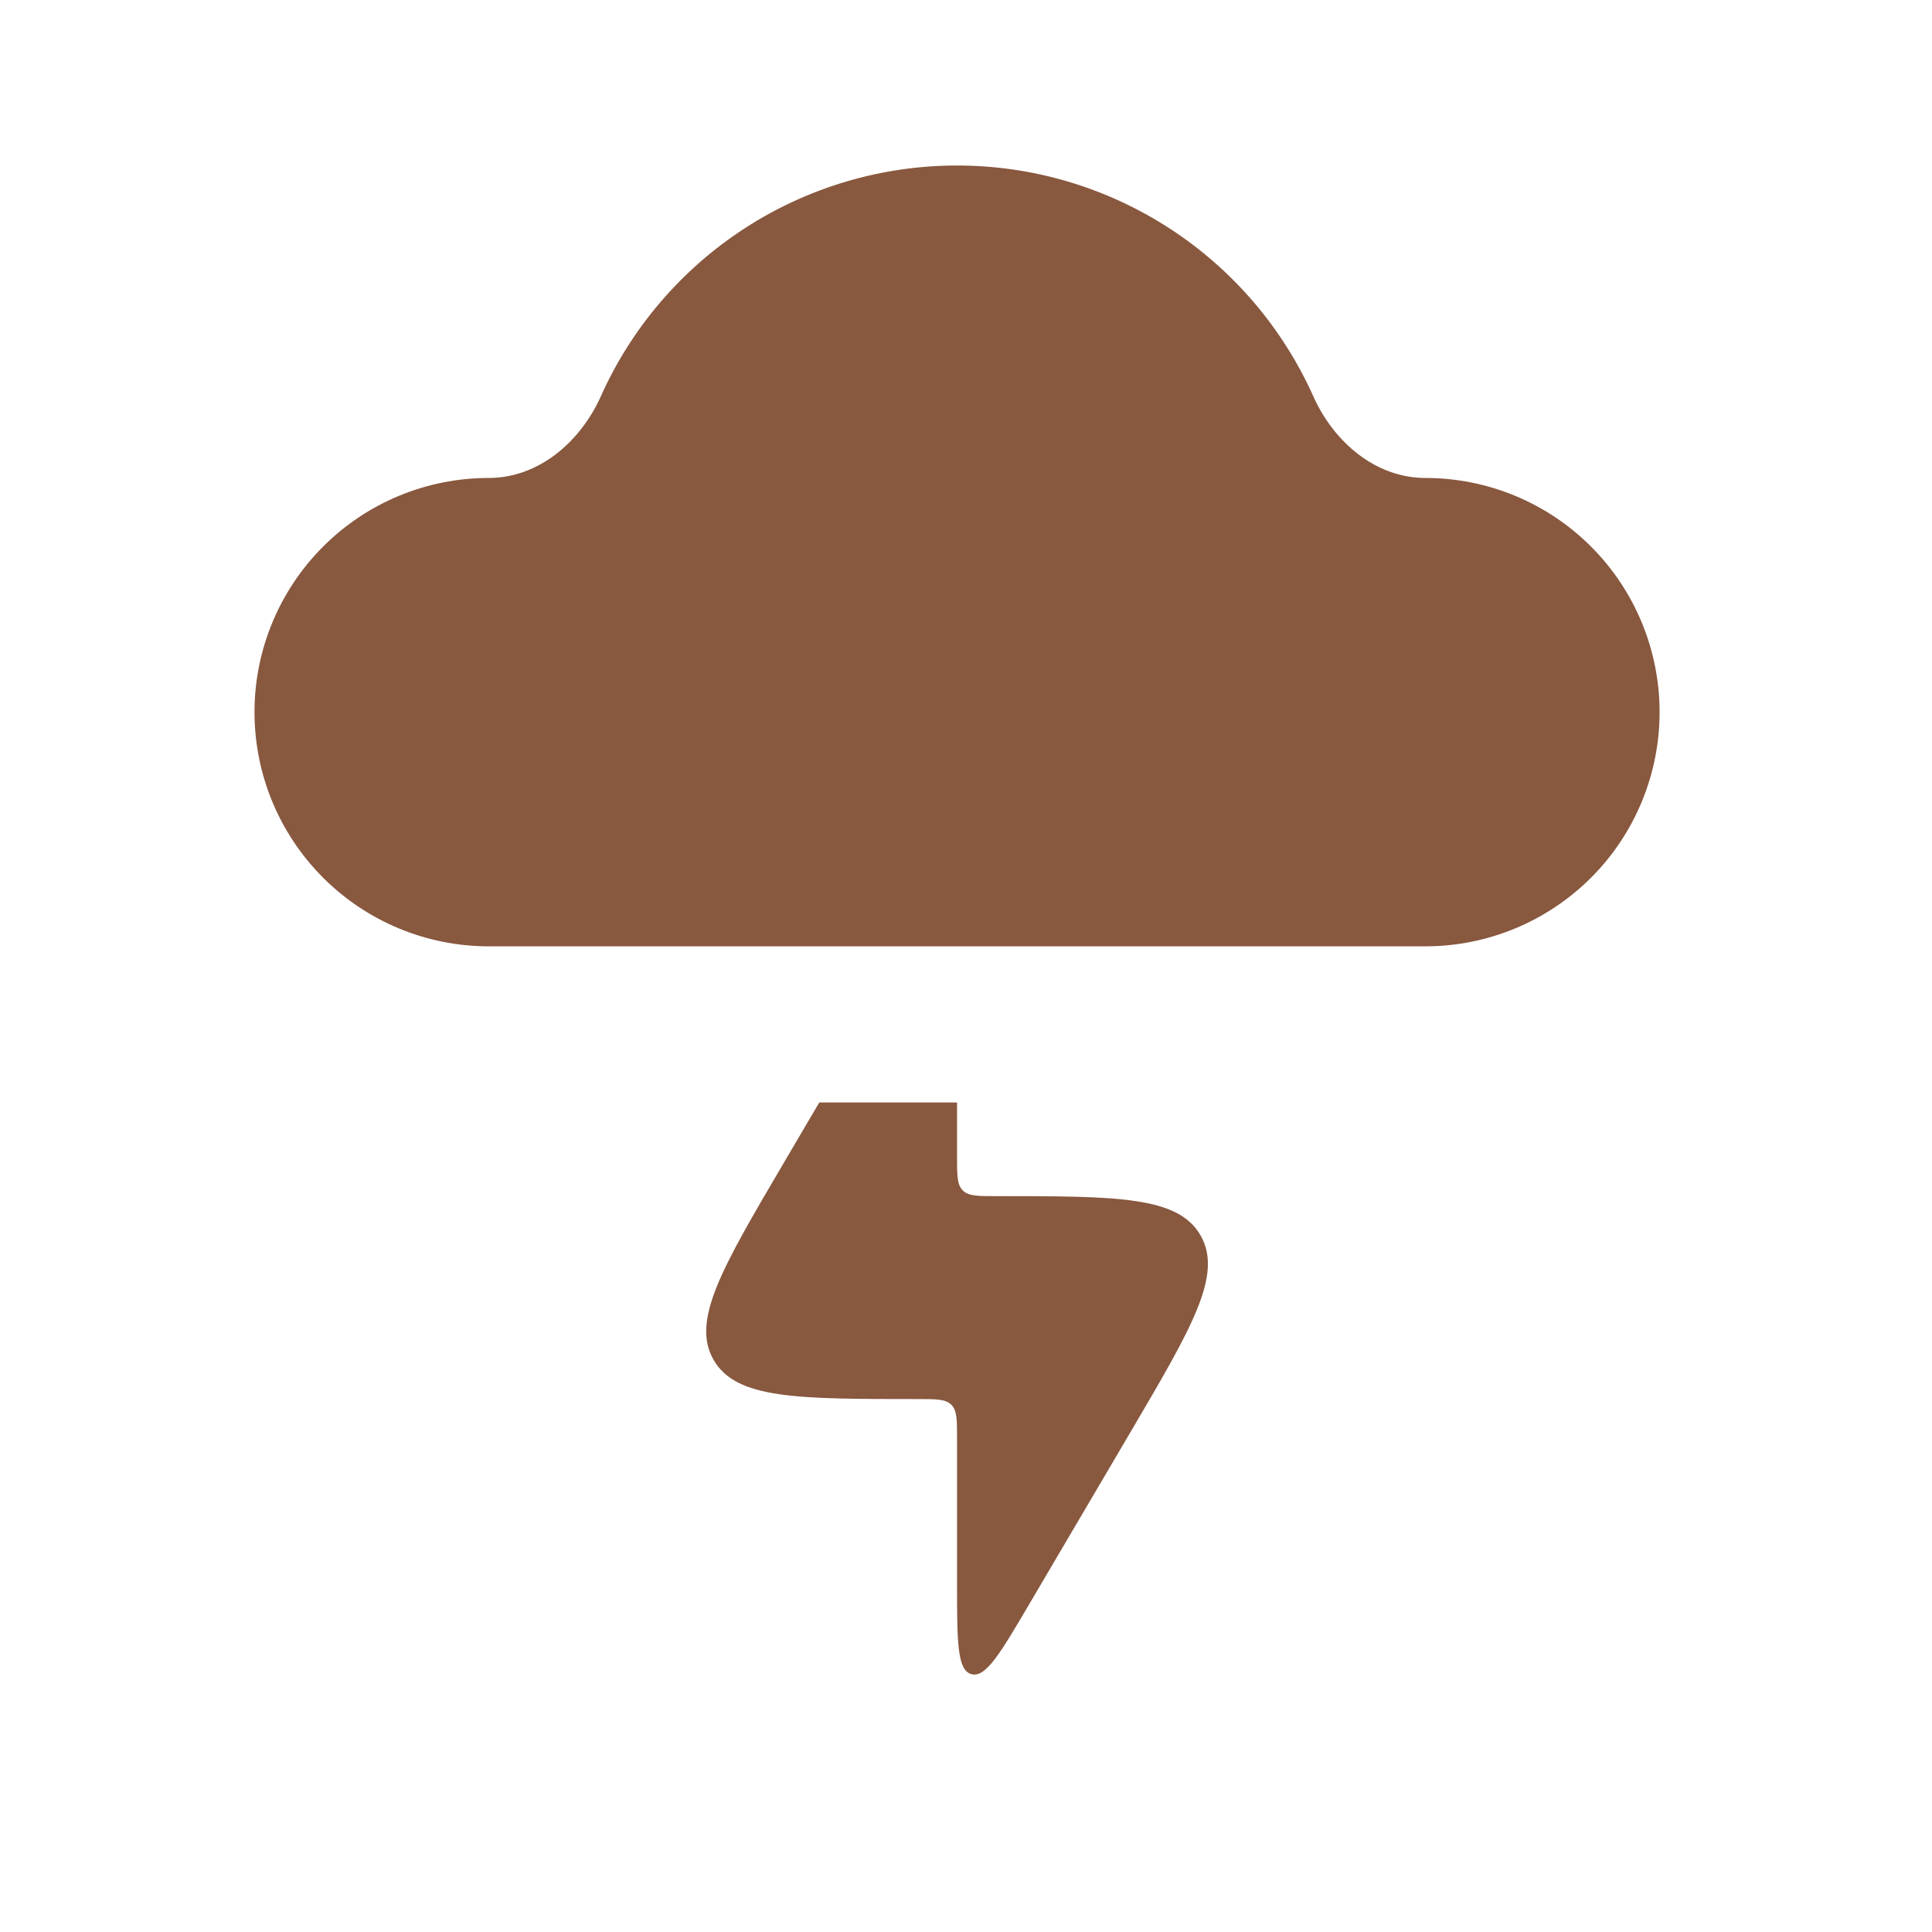
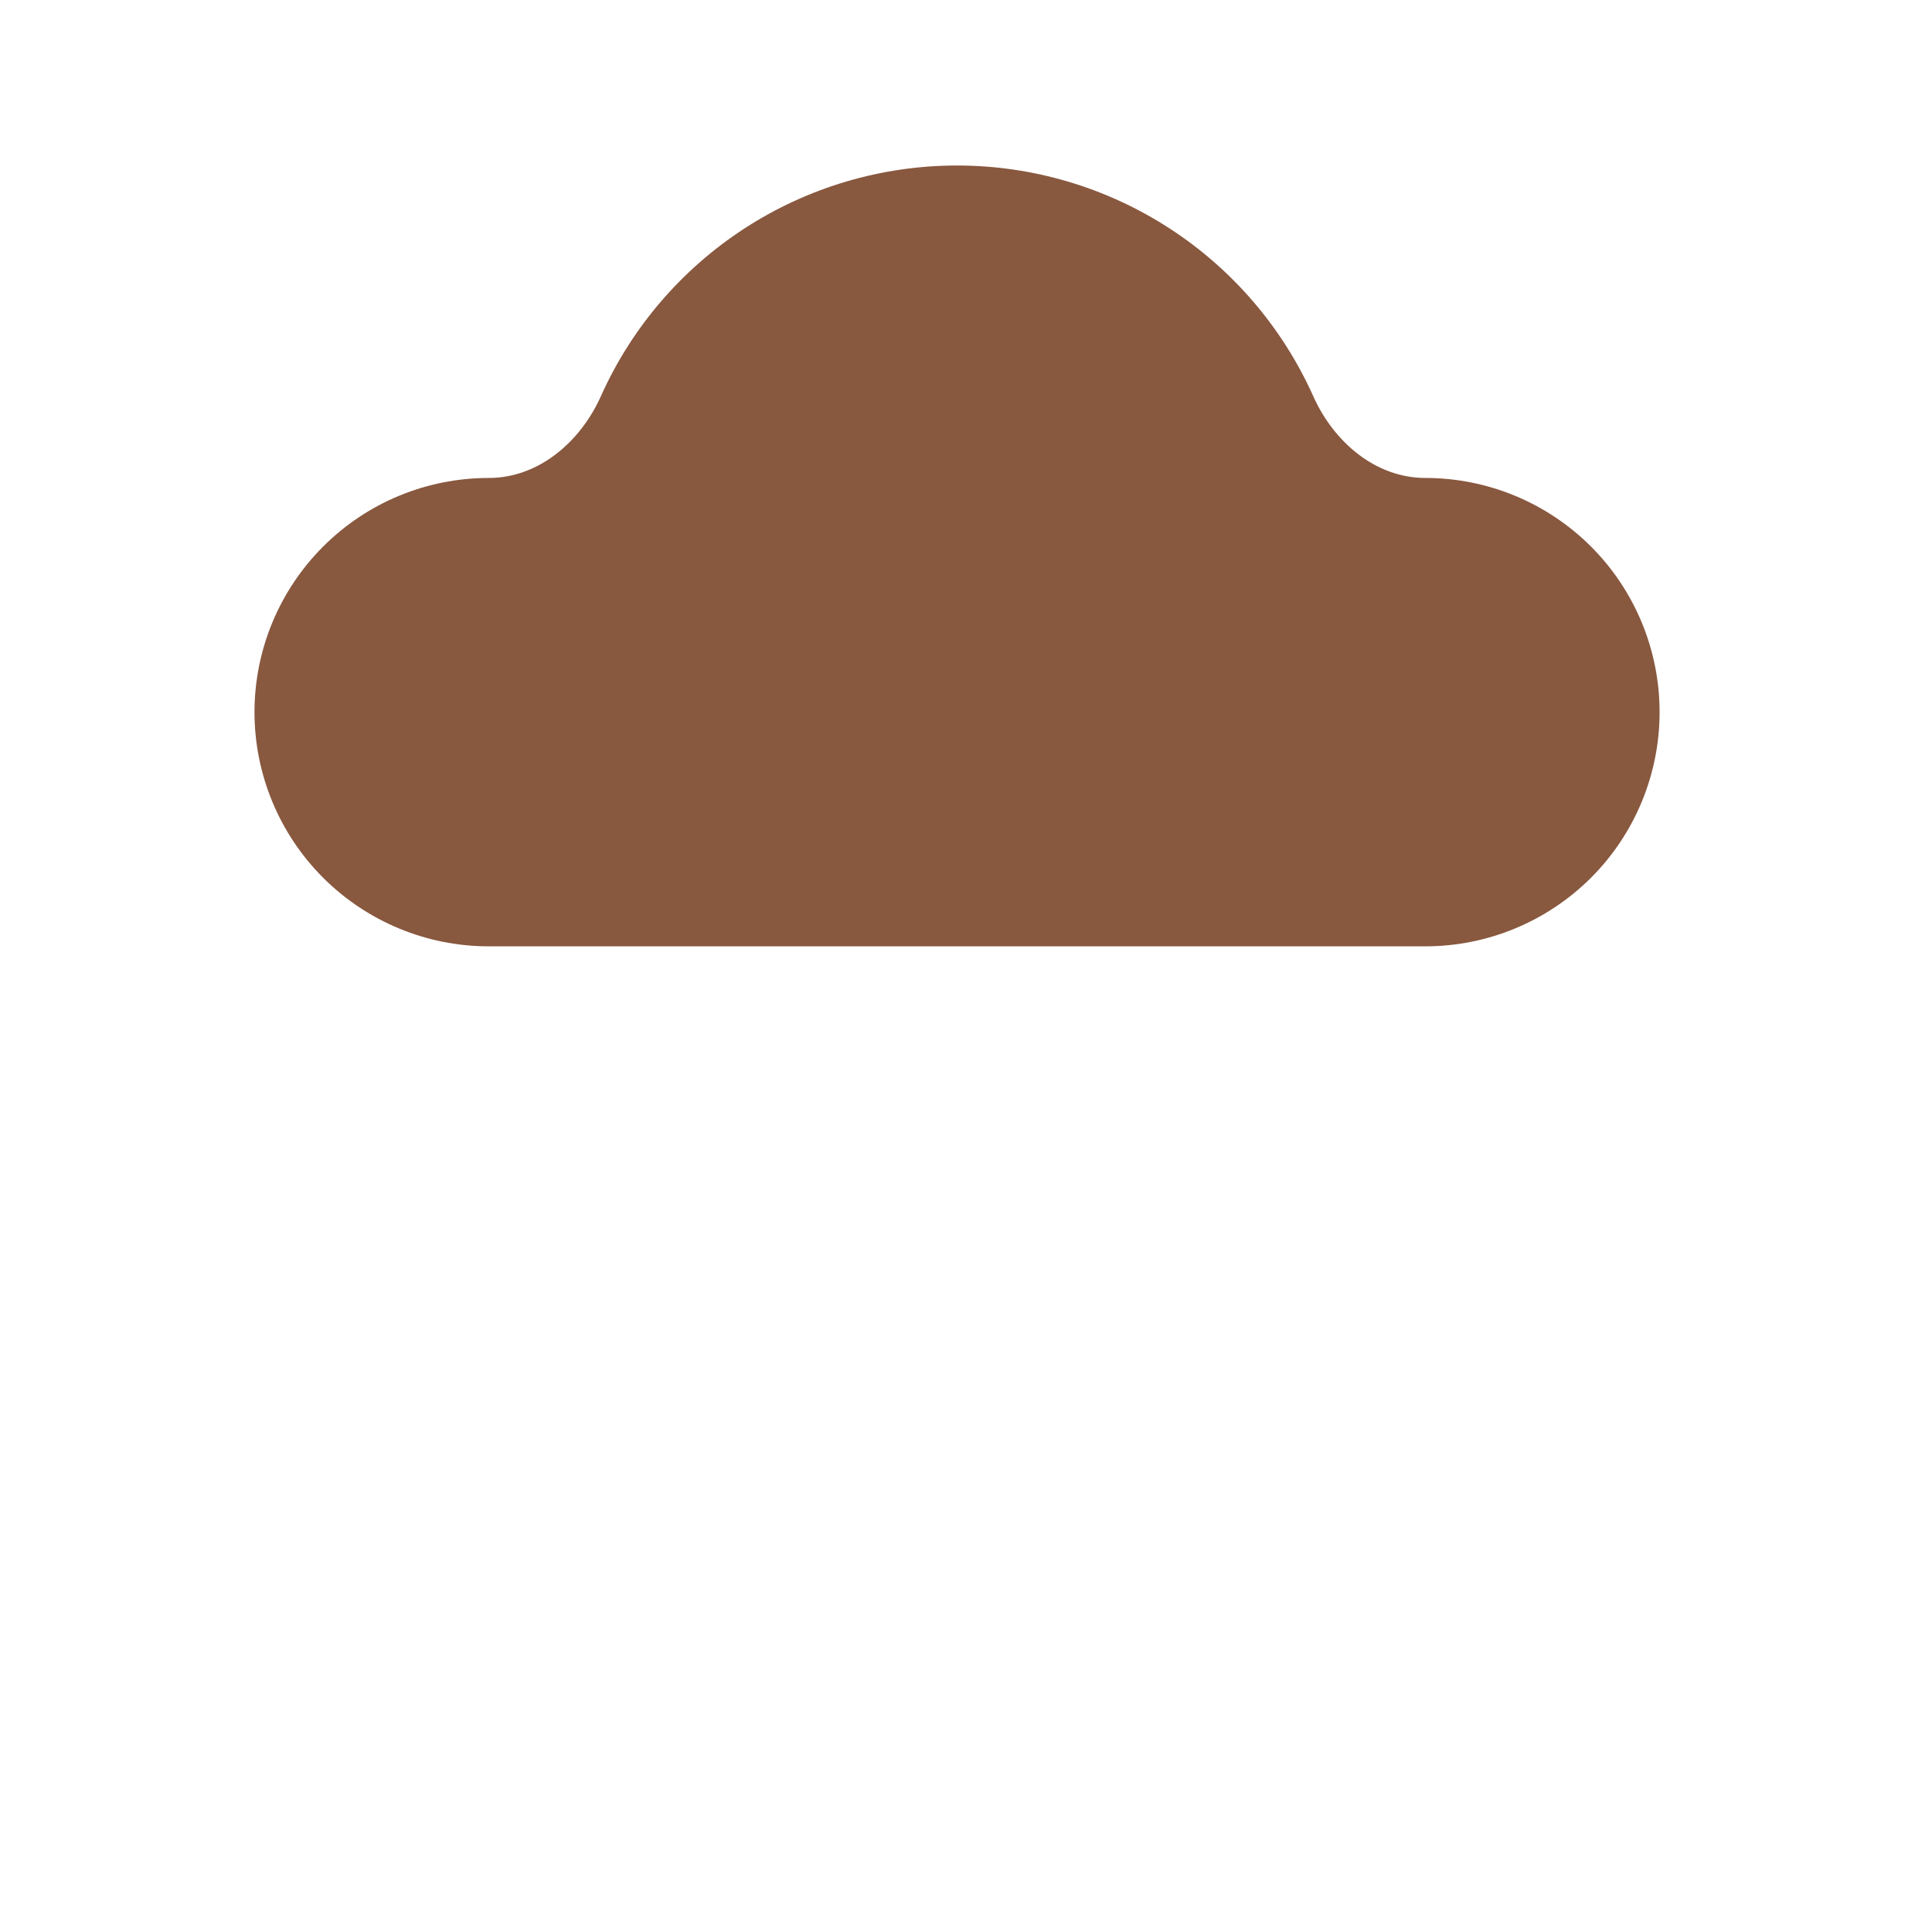
<svg xmlns="http://www.w3.org/2000/svg" width="33" height="33" viewBox="0 0 33 33" fill="none">
  <path d="M8.347 16.164H24.347C25.408 16.164 26.425 15.742 27.176 14.992C27.926 14.242 28.347 13.225 28.347 12.164C28.347 11.103 27.926 10.086 27.176 9.336C26.425 8.585 25.408 8.164 24.347 8.164C23.494 8.164 22.782 7.549 22.433 6.771C21.907 5.596 21.053 4.599 19.973 3.899C18.893 3.199 17.634 2.827 16.347 2.827C15.06 2.827 13.801 3.199 12.721 3.899C11.642 4.599 10.787 5.596 10.262 6.771C9.912 7.549 9.2 8.164 8.347 8.164C7.286 8.164 6.269 8.585 5.519 9.336C4.769 10.086 4.347 11.103 4.347 12.164C4.347 13.225 4.769 14.242 5.519 14.992C6.269 15.742 7.286 16.164 8.347 16.164Z" fill="#88583F" />
-   <path fill-rule="evenodd" clip-rule="evenodd" d="M13.994 18.831L13.378 19.879C12.329 21.663 11.805 22.555 12.187 23.225C12.571 23.897 13.607 23.897 15.681 23.897C15.995 23.897 16.152 23.897 16.25 23.995C16.347 24.092 16.347 24.249 16.347 24.564V27.049C16.347 28.036 16.347 28.528 16.593 28.596C16.839 28.663 17.088 28.236 17.588 27.387L19.317 24.449C20.366 22.665 20.89 21.773 20.507 21.103C20.123 20.431 19.087 20.431 17.014 20.431C16.699 20.431 16.542 20.431 16.445 20.333C16.347 20.236 16.347 20.079 16.347 19.764V18.831H13.994Z" fill="#88583F" />
</svg>